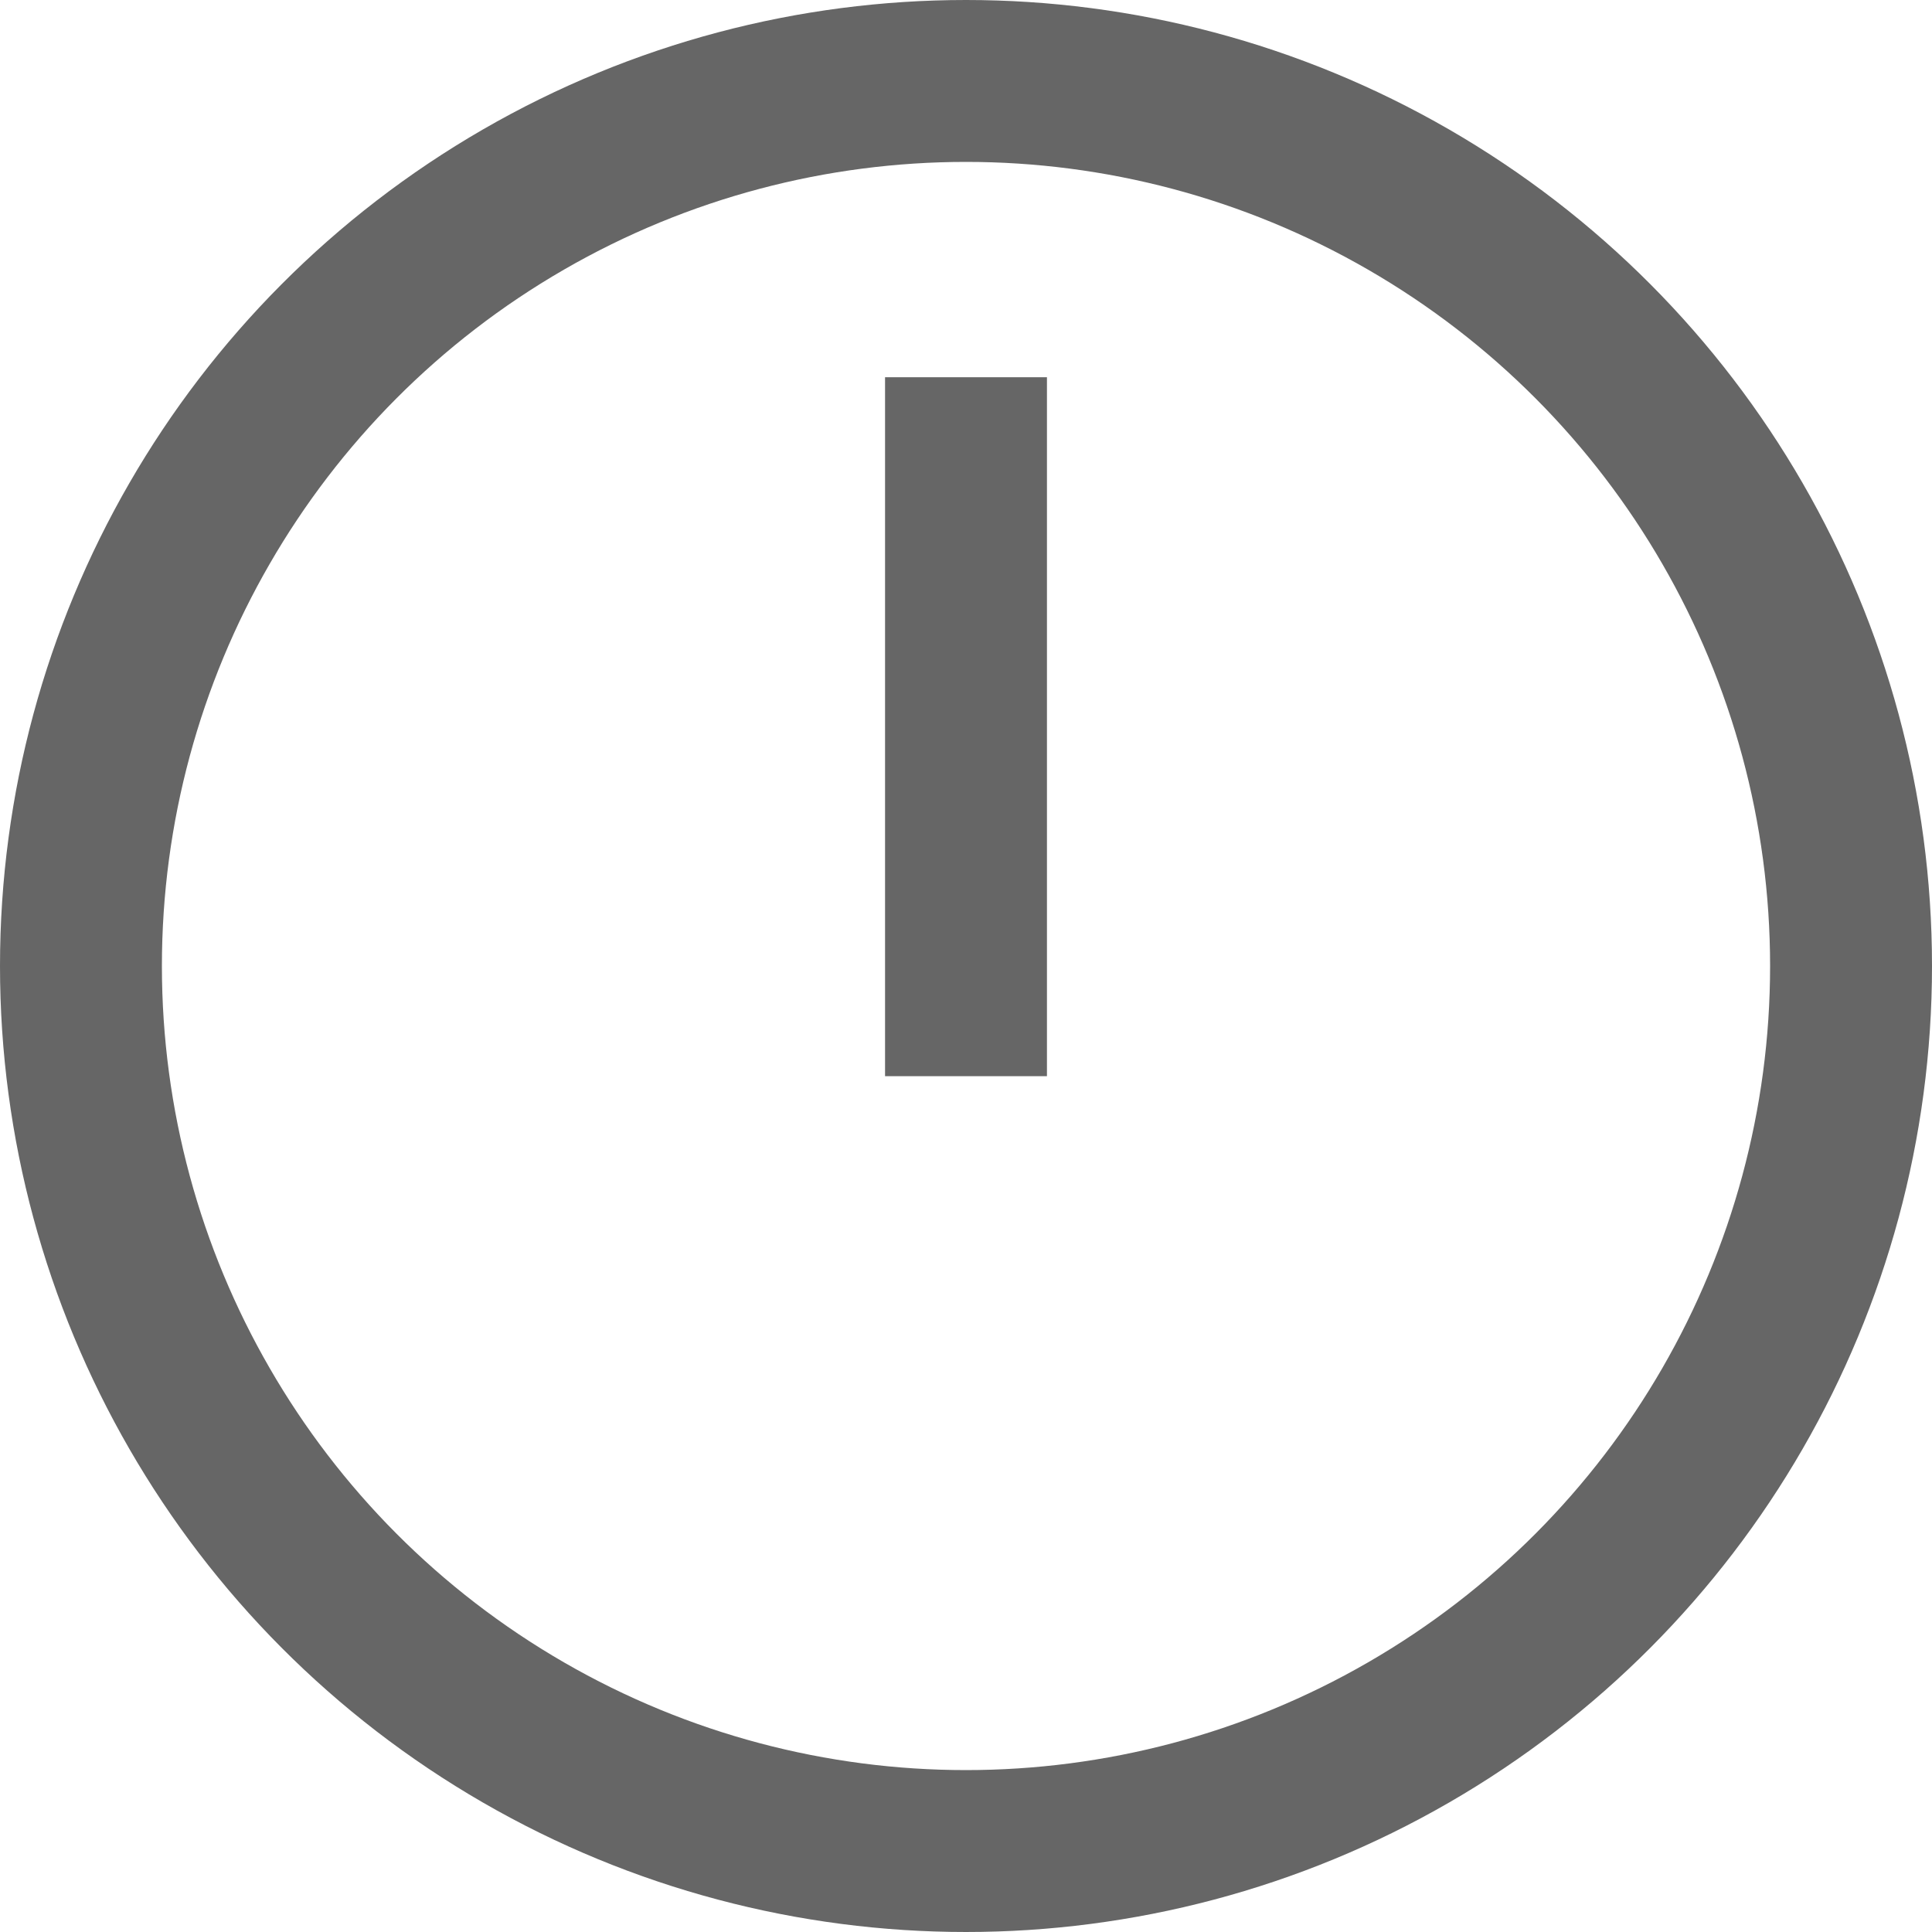
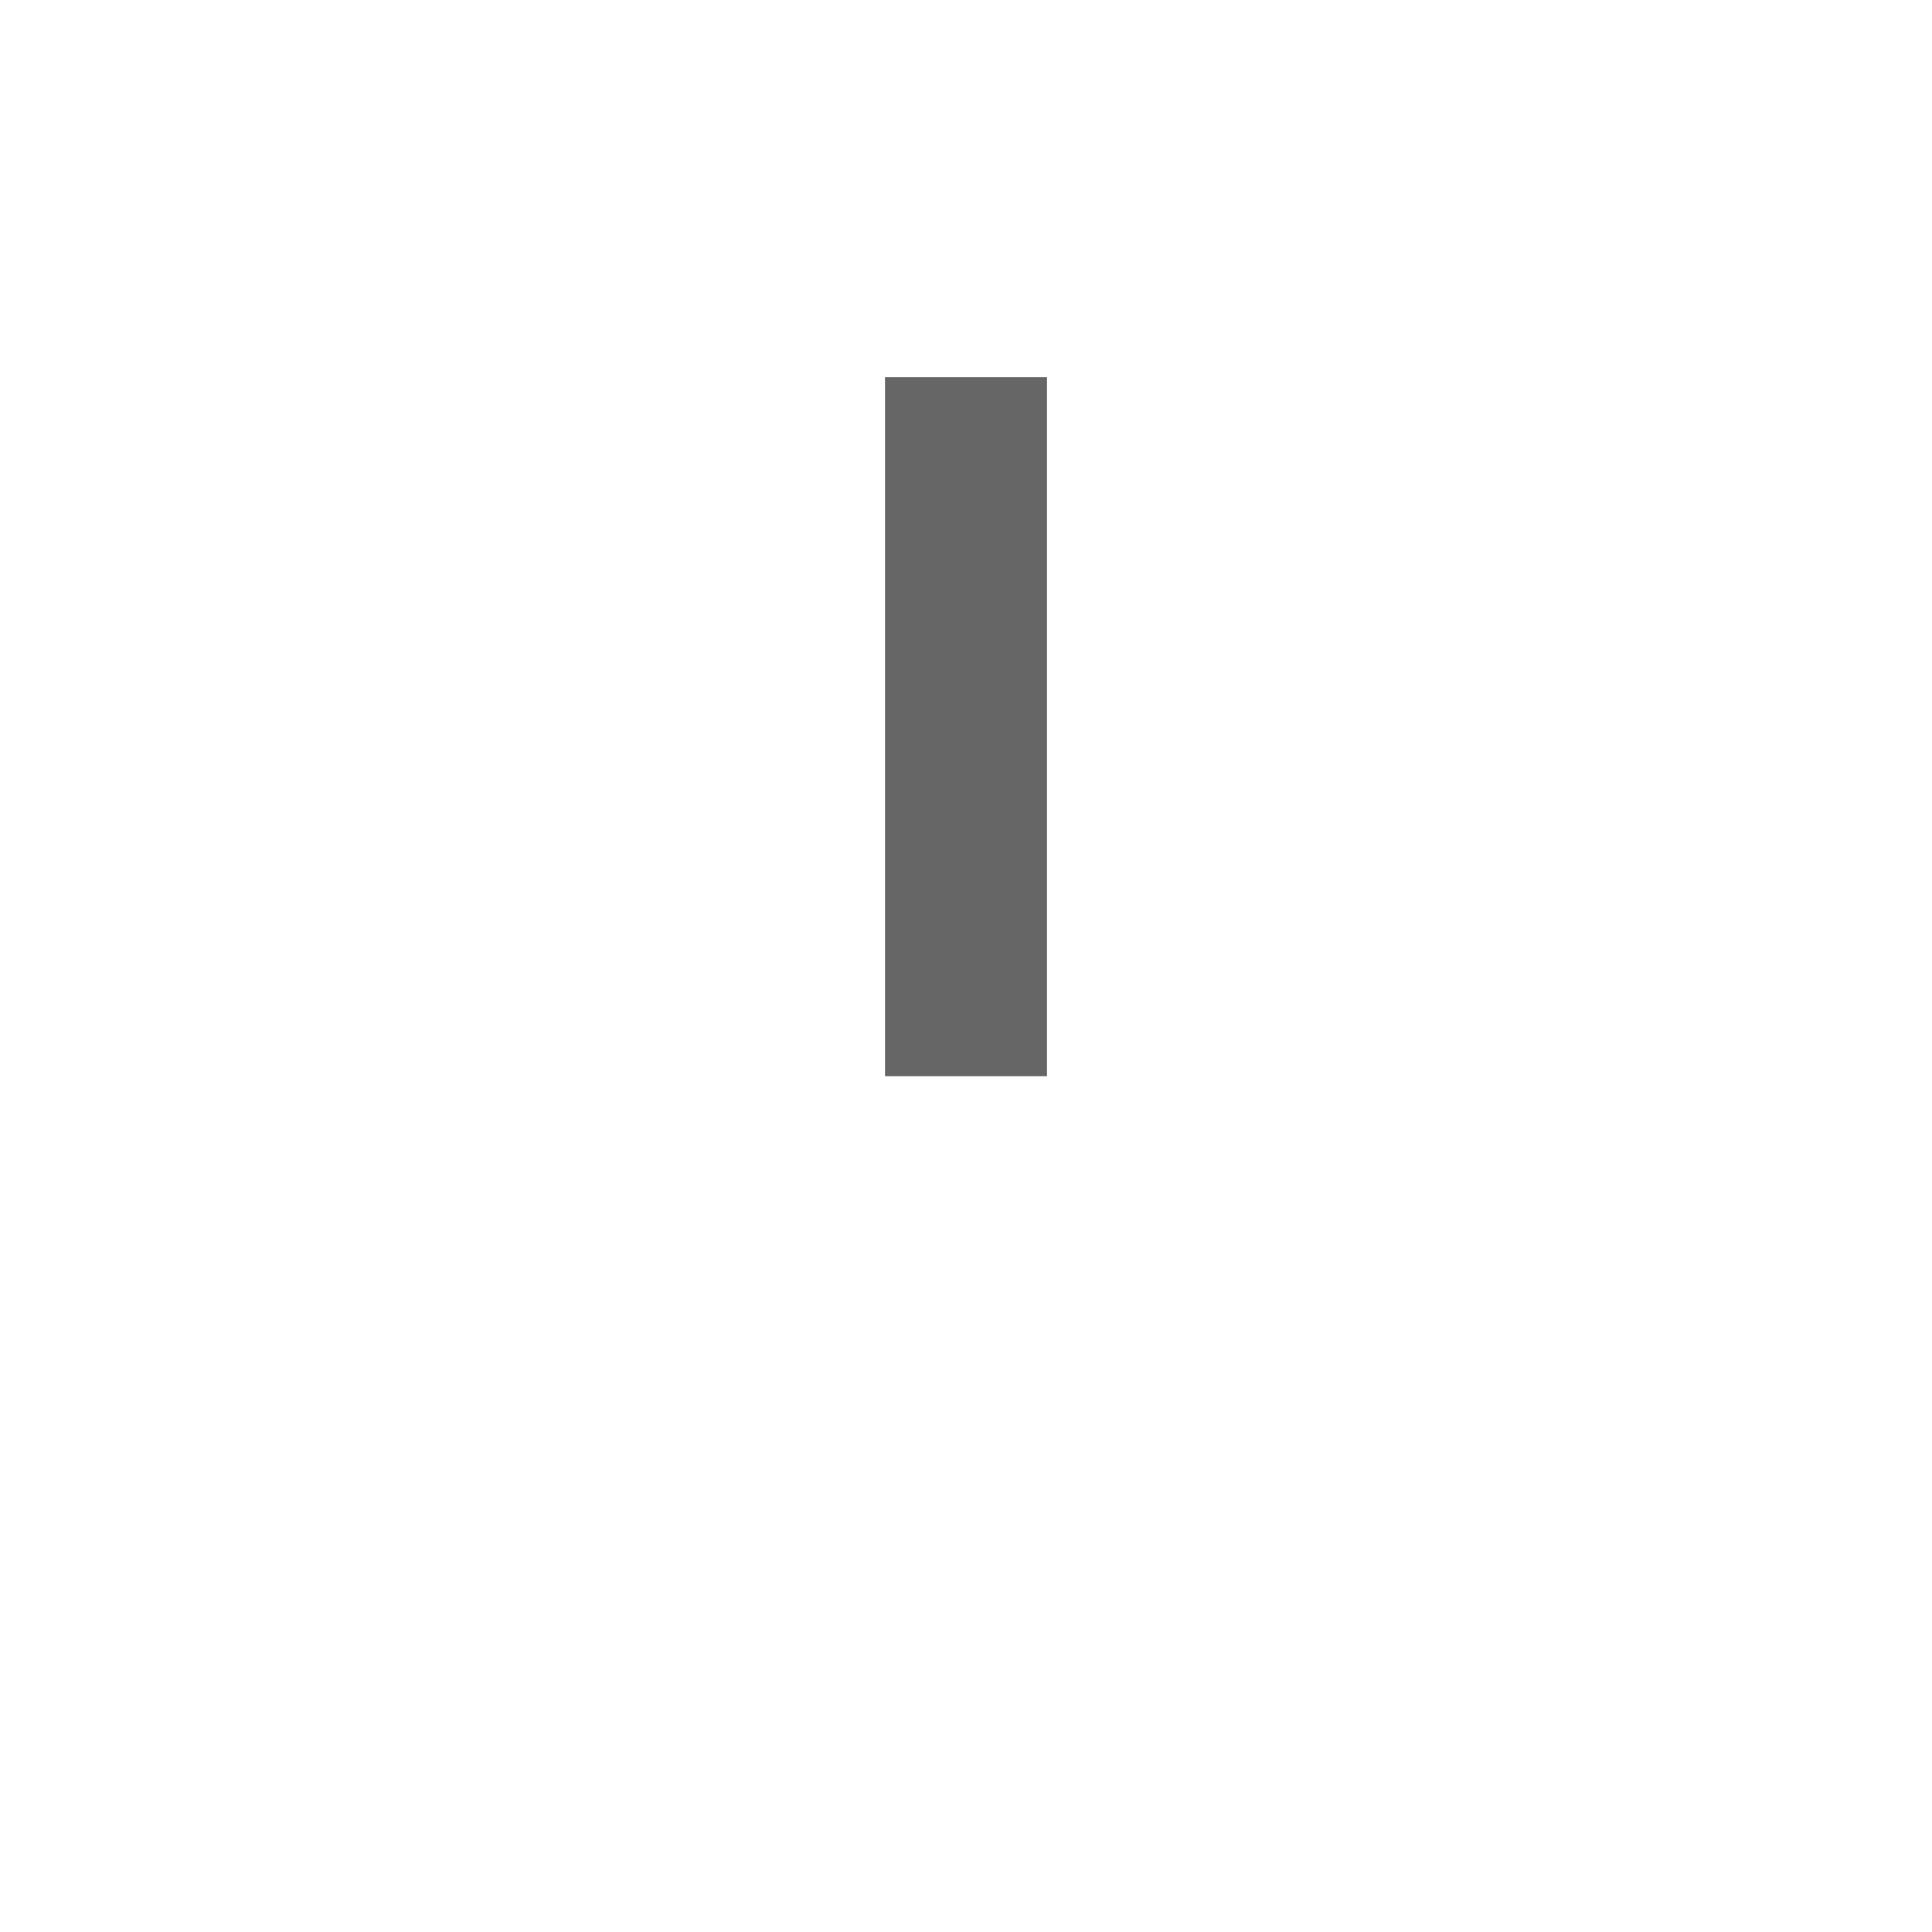
<svg xmlns="http://www.w3.org/2000/svg" viewBox="0 0 23.866 23.866">
  <g id="layer_2" data-name="layer 2">
    <g id="layer1">
-       <circle cx="11.933" cy="11.933" r="10.933" style="fill:none;stroke:#666;stroke-miterlimit:10;stroke-width:2px" />
      <line x1="11.933" y1="4.66" x2="11.933" y2="13.294" style="fill:none;stroke:#666;stroke-miterlimit:10;stroke-width:2px" />
    </g>
  </g>
</svg>